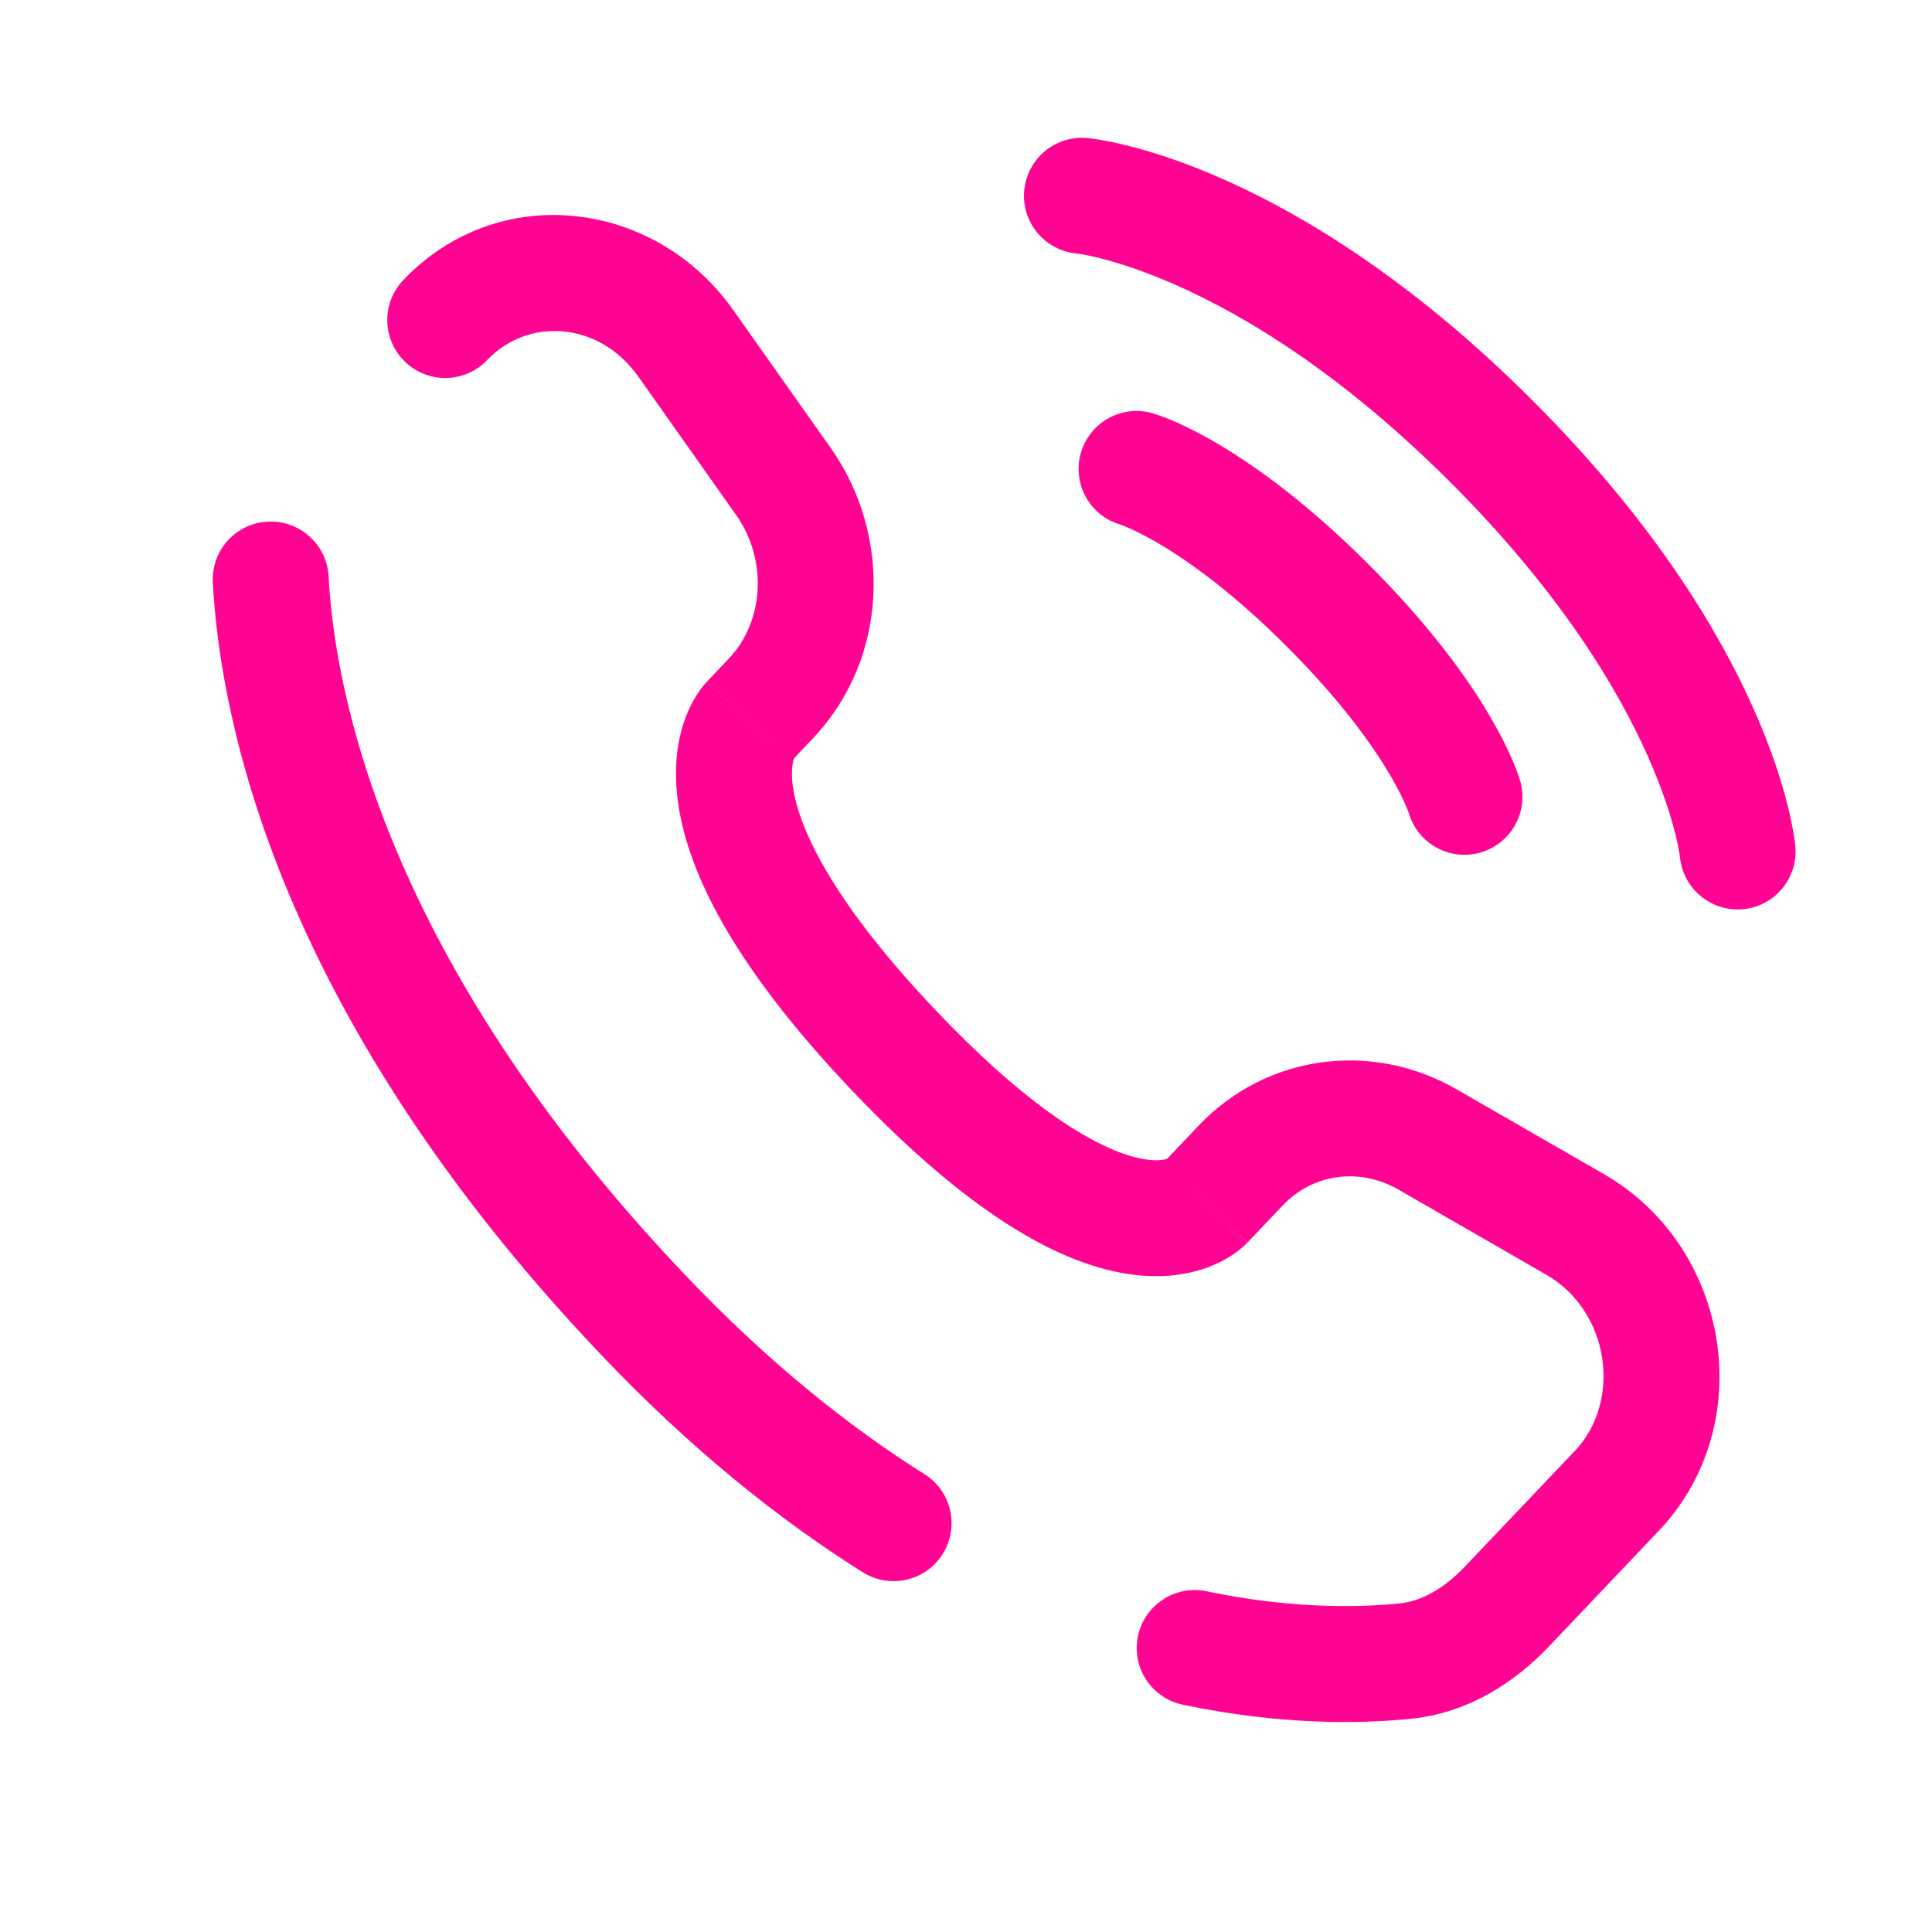
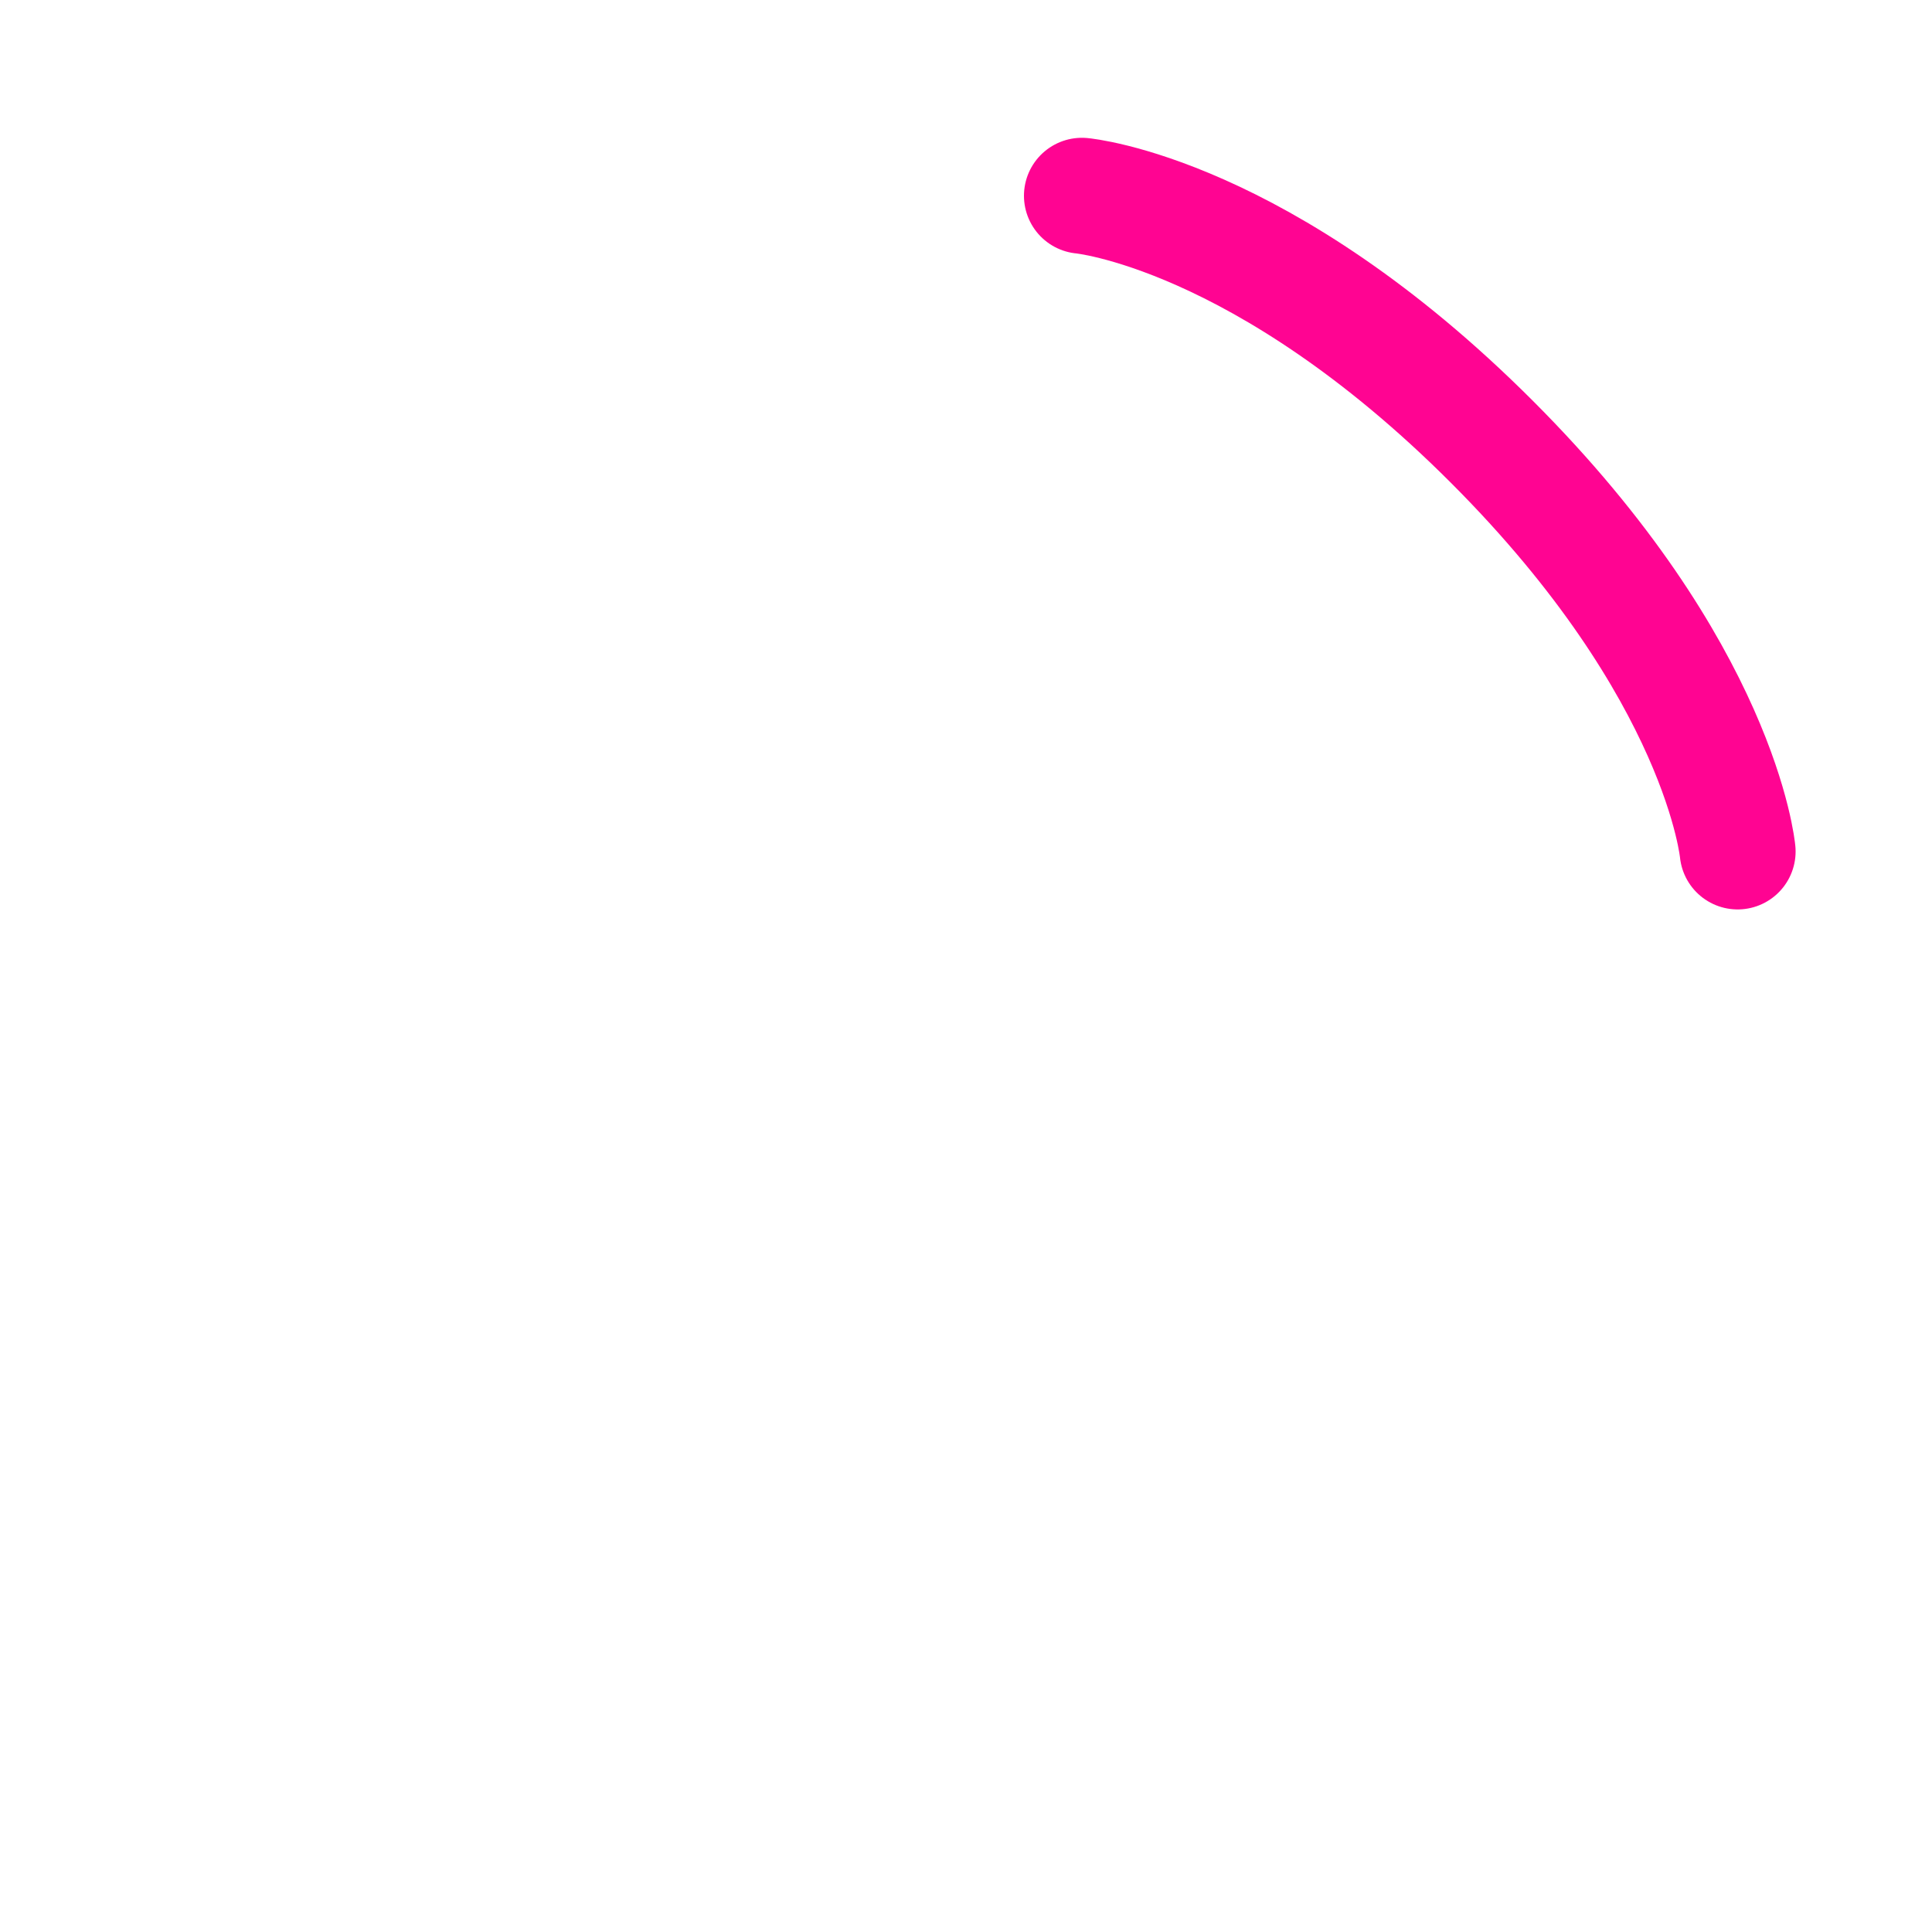
<svg xmlns="http://www.w3.org/2000/svg" width="25" height="25" viewBox="0 0 25 25" fill="none">
  <path d="M14 2.533C14 2.533 16.334 2.745 19.303 5.715C22.273 8.685 22.485 11.018 22.485 11.018" stroke="#FF0492" stroke-width="1.5" stroke-linecap="round" />
-   <path d="M14.707 6.068C14.707 6.068 15.697 6.351 17.182 7.836C18.667 9.321 18.95 10.311 18.95 10.311" stroke="#FF0492" stroke-width="1.5" stroke-linecap="round" />
-   <path d="M15.601 15.56L16.145 16.076L16.145 16.076L15.601 15.56ZM16.056 15.08L15.512 14.564L15.512 14.564L16.056 15.08ZM18.473 14.745L18.099 15.395L18.099 15.395L18.473 14.745ZM20.383 15.845L20.009 16.495L20.383 15.845ZM20.922 19.291L21.465 19.808L21.465 19.808L20.922 19.291ZM19.501 20.787L18.957 20.27L18.957 20.27L19.501 20.787ZM18.176 21.496L18.25 22.242L18.25 22.242L18.176 21.496ZM8.315 17.008L8.859 16.491L8.315 17.008ZM4.252 7.458C4.23 7.045 3.876 6.728 3.463 6.75C3.049 6.772 2.732 7.125 2.754 7.539L4.252 7.458ZM9.691 9.338L10.235 9.854L10.235 9.854L9.691 9.338ZM9.978 9.036L10.521 9.552L10.521 9.552L9.978 9.036ZM10.134 6.226L10.747 5.793L10.747 5.793L10.134 6.226ZM8.873 4.442L8.261 4.875L8.261 4.875L8.873 4.442ZM5.218 3.625C4.932 3.925 4.945 4.4 5.245 4.685C5.545 4.97 6.02 4.958 6.305 4.658L5.218 3.625ZM11.563 13.589L12.107 13.072L12.107 13.072L11.563 13.589ZM11.164 20.345C11.515 20.565 11.978 20.46 12.198 20.109C12.419 19.758 12.313 19.295 11.962 19.075L11.164 20.345ZM15.613 20.591C15.208 20.506 14.81 20.766 14.725 21.172C14.64 21.577 14.9 21.974 15.306 22.059L15.613 20.591ZM16.145 16.076L16.6 15.597L15.512 14.564L15.057 15.043L16.145 16.076ZM18.099 15.395L20.009 16.495L20.758 15.195L18.847 14.095L18.099 15.395ZM20.378 18.775L18.957 20.27L20.045 21.303L21.465 19.808L20.378 18.775ZM8.859 16.491C4.983 12.411 4.333 8.968 4.252 7.458L2.754 7.539C2.853 9.388 3.638 13.173 7.772 17.524L8.859 16.491ZM10.235 9.854L10.521 9.552L9.434 8.519L9.147 8.821L10.235 9.854ZM10.747 5.793L9.486 4.009L8.261 4.875L9.522 6.659L10.747 5.793ZM9.691 9.338C9.147 8.821 9.146 8.822 9.146 8.823C9.145 8.823 9.145 8.824 9.144 8.824C9.143 8.825 9.142 8.826 9.141 8.827C9.139 8.829 9.137 8.832 9.135 8.834C9.131 8.839 9.127 8.844 9.122 8.849C9.112 8.86 9.102 8.872 9.091 8.886C9.069 8.914 9.044 8.948 9.018 8.989C8.966 9.07 8.909 9.178 8.861 9.313C8.763 9.588 8.71 9.951 8.777 10.405C8.907 11.297 9.492 12.497 11.019 14.105L12.107 13.072C10.679 11.569 10.328 10.643 10.261 10.188C10.229 9.968 10.261 9.852 10.274 9.816C10.282 9.795 10.286 9.79 10.282 9.797C10.28 9.801 10.275 9.807 10.267 9.817C10.264 9.822 10.259 9.827 10.254 9.833C10.251 9.836 10.248 9.84 10.245 9.843C10.243 9.845 10.242 9.847 10.24 9.849C10.239 9.85 10.238 9.851 10.237 9.851C10.237 9.852 10.236 9.853 10.236 9.853C10.235 9.854 10.235 9.854 9.691 9.338ZM11.019 14.105C12.542 15.708 13.692 16.339 14.57 16.481C15.02 16.554 15.385 16.496 15.661 16.387C15.796 16.334 15.902 16.271 15.982 16.215C16.022 16.186 16.056 16.159 16.082 16.136C16.096 16.124 16.108 16.113 16.118 16.103C16.123 16.098 16.128 16.093 16.132 16.089C16.135 16.087 16.137 16.084 16.139 16.082C16.14 16.081 16.141 16.08 16.142 16.079C16.142 16.079 16.143 16.078 16.143 16.078C16.144 16.077 16.145 16.076 15.601 15.56C15.057 15.043 15.058 15.043 15.058 15.042C15.059 15.042 15.059 15.041 15.06 15.041C15.061 15.04 15.062 15.039 15.062 15.038C15.064 15.036 15.066 15.034 15.068 15.033C15.071 15.029 15.074 15.026 15.077 15.023C15.083 15.017 15.088 15.012 15.093 15.008C15.103 15 15.11 14.994 15.115 14.991C15.124 14.984 15.123 14.987 15.11 14.992C15.091 14.999 15 15.031 14.81 15.001C14.408 14.935 13.539 14.58 12.107 13.072L11.019 14.105ZM9.486 4.009C8.472 2.576 6.444 2.334 5.218 3.625L6.305 4.658C6.828 4.107 7.749 4.151 8.261 4.875L9.486 4.009ZM18.957 20.27C18.678 20.564 18.386 20.721 18.103 20.749L18.25 22.242C18.997 22.168 19.602 21.77 20.045 21.303L18.957 20.27ZM10.521 9.552C11.489 8.534 11.557 6.939 10.747 5.793L9.522 6.659C9.944 7.256 9.879 8.05 9.434 8.519L10.521 9.552ZM20.009 16.495C20.83 16.967 20.991 18.13 20.378 18.775L21.465 19.808C22.77 18.434 22.39 16.135 20.758 15.195L20.009 16.495ZM16.6 15.597C16.985 15.191 17.586 15.1 18.099 15.395L18.847 14.095C17.748 13.463 16.386 13.644 15.512 14.564L16.6 15.597ZM11.962 19.075C10.979 18.457 9.931 17.62 8.859 16.491L7.772 17.524C8.926 18.739 10.069 19.657 11.164 20.345L11.962 19.075ZM18.103 20.749C17.556 20.803 16.691 20.817 15.613 20.591L15.306 22.059C16.554 22.321 17.574 22.309 18.25 22.242L18.103 20.749Z" fill="#FF0492" />
</svg>